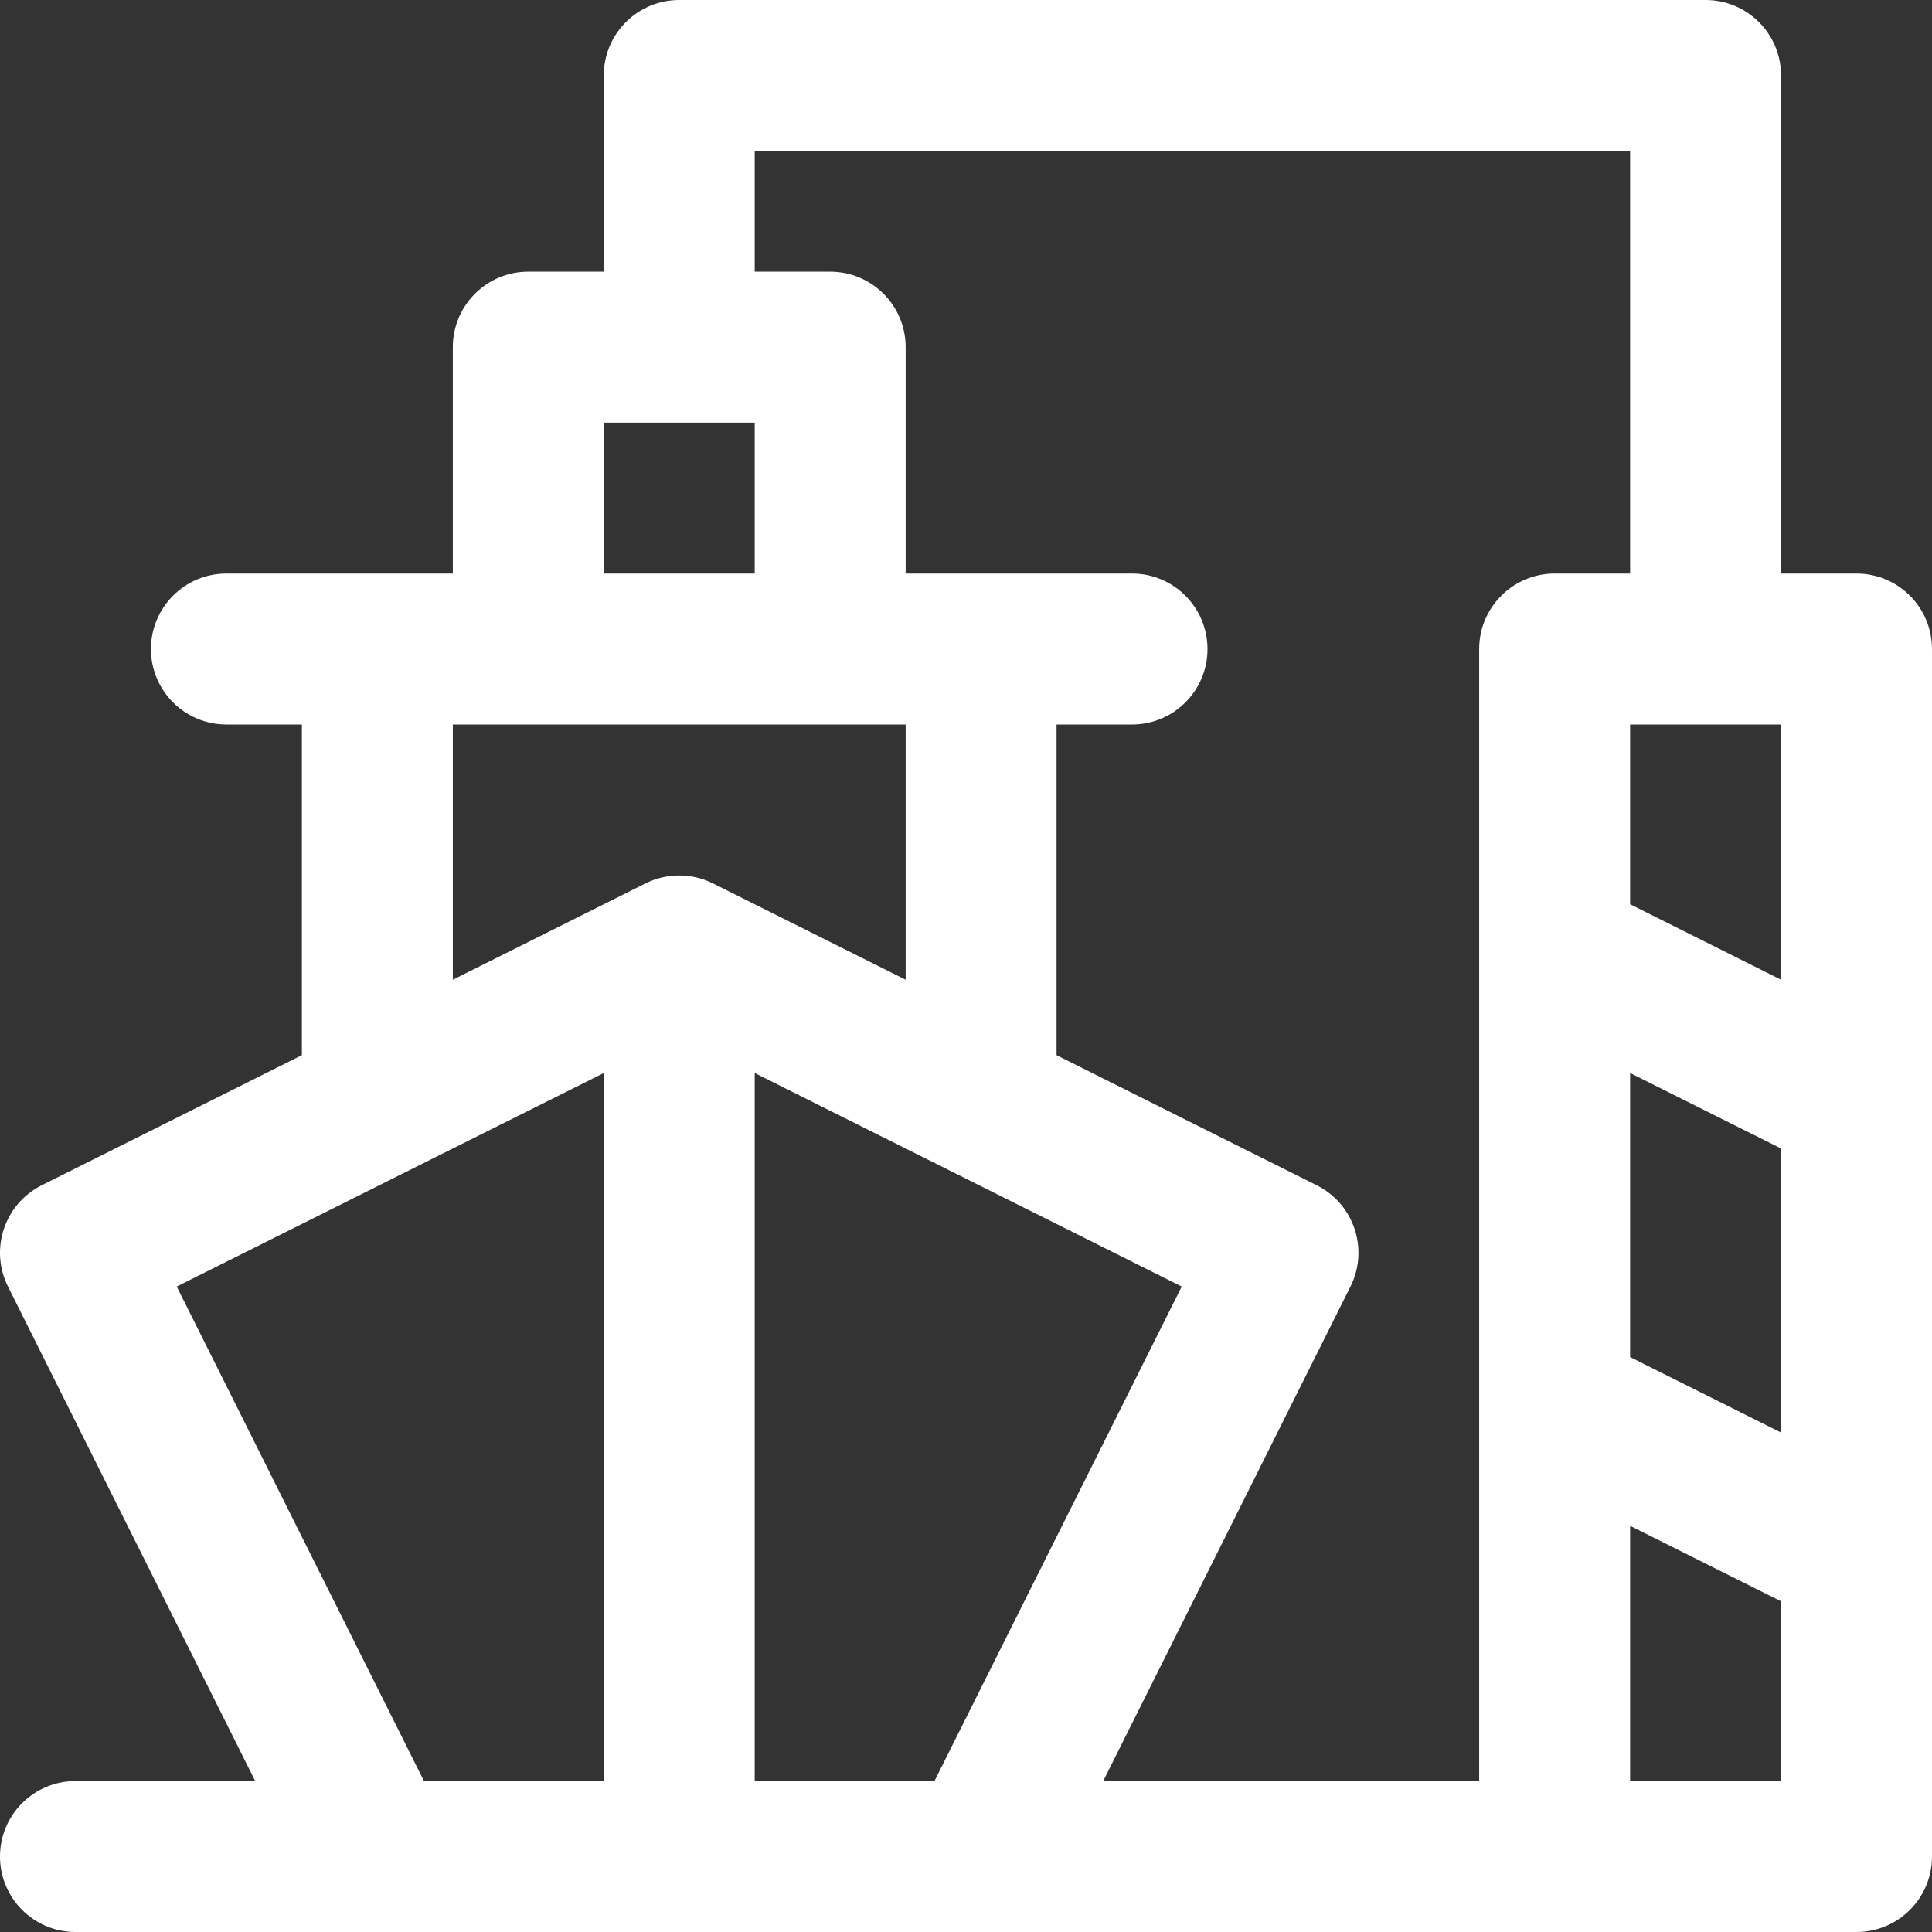
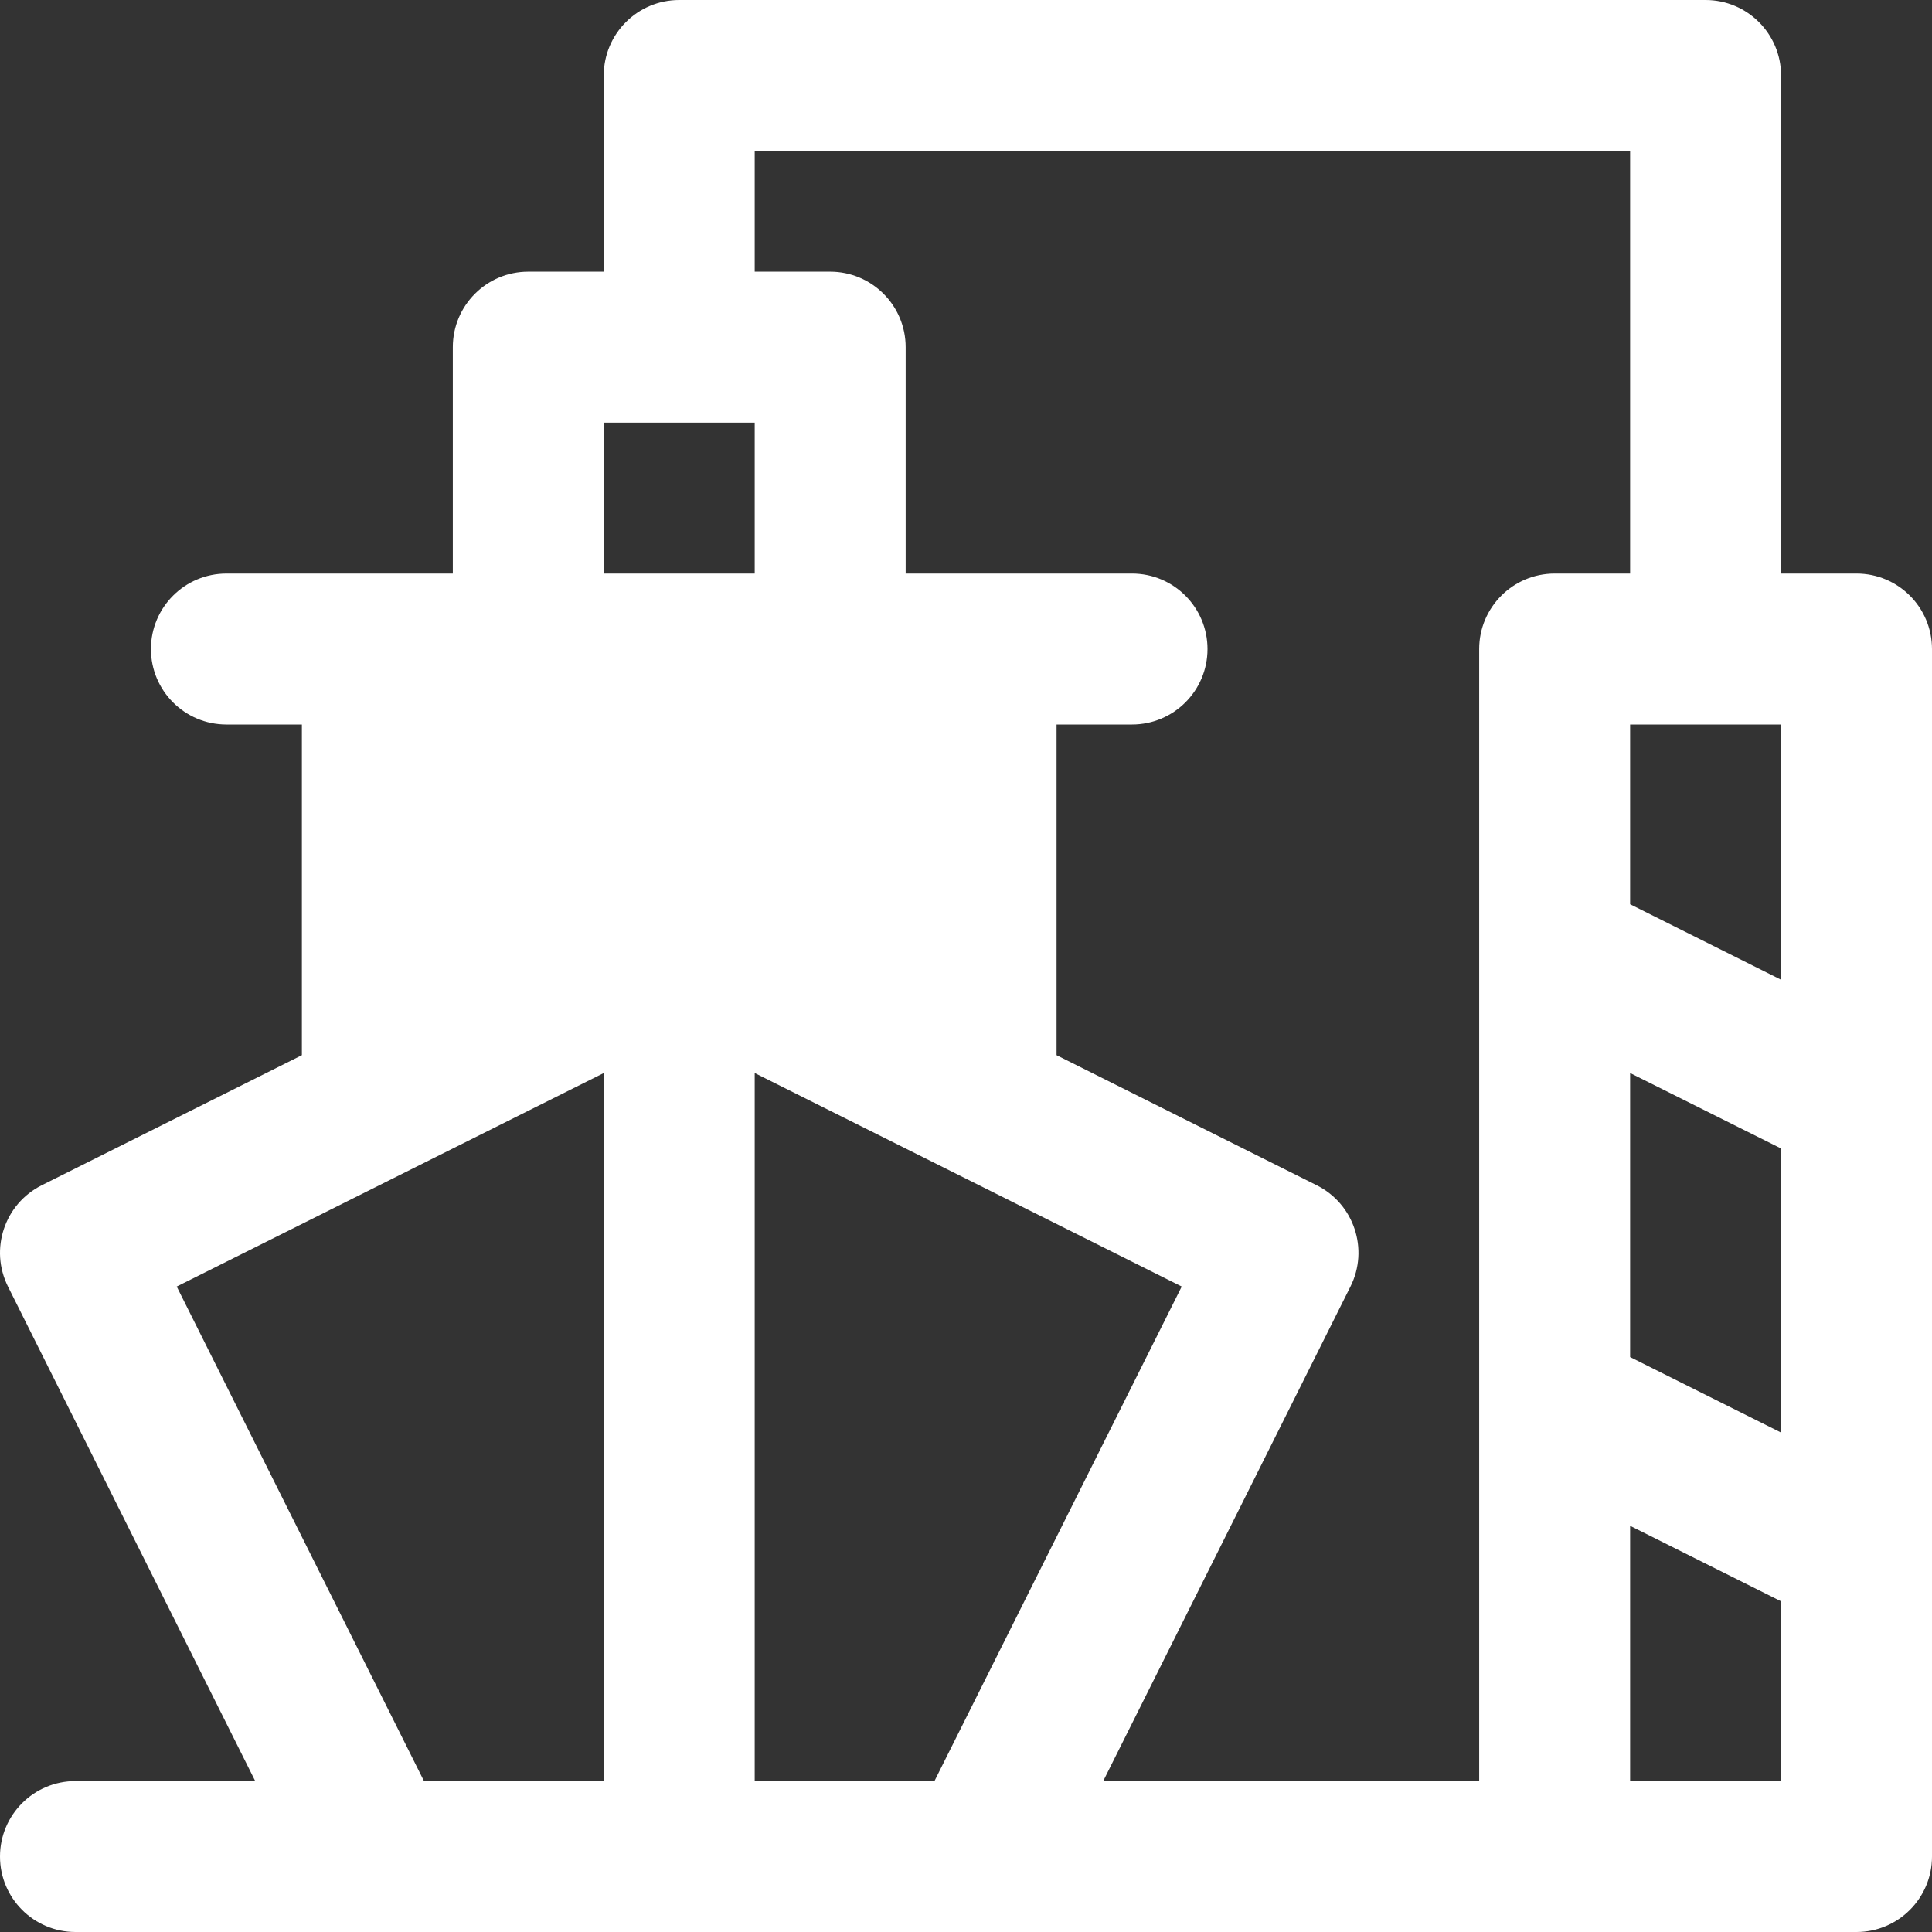
<svg xmlns="http://www.w3.org/2000/svg" width="55" height="55" viewBox="0 0 55 55" fill="none">
  <rect x="0" y="0" width="55" height="55" fill="#333333" stroke="none" />
-   <path d="M52.852 16.328H50.703V2.148C50.703 0.962 49.741 0 48.555 0H19.336C18.15 0 17.188 0.962 17.188 2.148V7.734H15.039C13.853 7.734 12.891 8.696 12.891 9.883V16.328H6.446C5.259 16.328 4.297 17.29 4.297 18.477C4.297 19.663 5.259 20.625 6.446 20.625H8.594V30.039L1.188 33.742C0.127 34.273 -0.303 35.564 0.227 36.625L7.266 50.703H2.149C0.962 50.703 0 51.665 0 52.852C0 54.038 0.962 55 2.149 55H52.852C54.038 55 55 54.038 55 52.852V18.477C55 17.29 54.038 16.328 52.852 16.328ZM50.703 20.625V27.891L46.406 25.742V20.625H50.703ZM46.406 30.547L50.703 32.695V40.782L46.406 38.633V30.547ZM46.406 43.437L50.703 45.586V50.703H46.406V43.437ZM21.485 4.297H46.406V16.328H44.258C43.071 16.328 42.109 17.29 42.109 18.477V50.703H31.406L38.445 36.625C38.976 35.564 38.546 34.273 37.484 33.742L30.078 30.039V20.625H32.227C33.413 20.625 34.375 19.663 34.375 18.477C34.375 17.29 33.413 16.328 32.227 16.328H25.782V9.883C25.782 8.696 24.82 7.734 23.633 7.734H21.485L21.485 4.297ZM21.485 50.703V30.547L33.641 36.625L26.602 50.703H21.485ZM17.188 12.031H21.485V16.328H17.188V12.031ZM12.891 20.625H25.782V27.891L20.297 25.149C19.689 24.845 18.972 24.85 18.375 25.149L12.891 27.891L12.891 20.625ZM5.031 36.625L17.188 30.547V50.703H12.07L5.031 36.625Z" fill="white" />
+   <path d="M52.852 16.328H50.703V2.148C50.703 0.962 49.741 0 48.555 0H19.336C18.15 0 17.188 0.962 17.188 2.148V7.734H15.039C13.853 7.734 12.891 8.696 12.891 9.883V16.328H6.446C5.259 16.328 4.297 17.29 4.297 18.477C4.297 19.663 5.259 20.625 6.446 20.625H8.594V30.039L1.188 33.742C0.127 34.273 -0.303 35.564 0.227 36.625L7.266 50.703H2.149C0.962 50.703 0 51.665 0 52.852C0 54.038 0.962 55 2.149 55H52.852C54.038 55 55 54.038 55 52.852V18.477C55 17.29 54.038 16.328 52.852 16.328ZM50.703 20.625V27.891L46.406 25.742V20.625H50.703ZM46.406 30.547L50.703 32.695V40.782L46.406 38.633V30.547ZM46.406 43.437L50.703 45.586V50.703H46.406V43.437ZM21.485 4.297H46.406V16.328H44.258C43.071 16.328 42.109 17.29 42.109 18.477V50.703H31.406L38.445 36.625C38.976 35.564 38.546 34.273 37.484 33.742L30.078 30.039V20.625H32.227C33.413 20.625 34.375 19.663 34.375 18.477C34.375 17.29 33.413 16.328 32.227 16.328H25.782V9.883C25.782 8.696 24.82 7.734 23.633 7.734H21.485L21.485 4.297ZM21.485 50.703V30.547L33.641 36.625L26.602 50.703H21.485ZM17.188 12.031H21.485V16.328H17.188V12.031ZM12.891 20.625V27.891L20.297 25.149C19.689 24.845 18.972 24.85 18.375 25.149L12.891 27.891L12.891 20.625ZM5.031 36.625L17.188 30.547V50.703H12.07L5.031 36.625Z" fill="white" />
</svg>